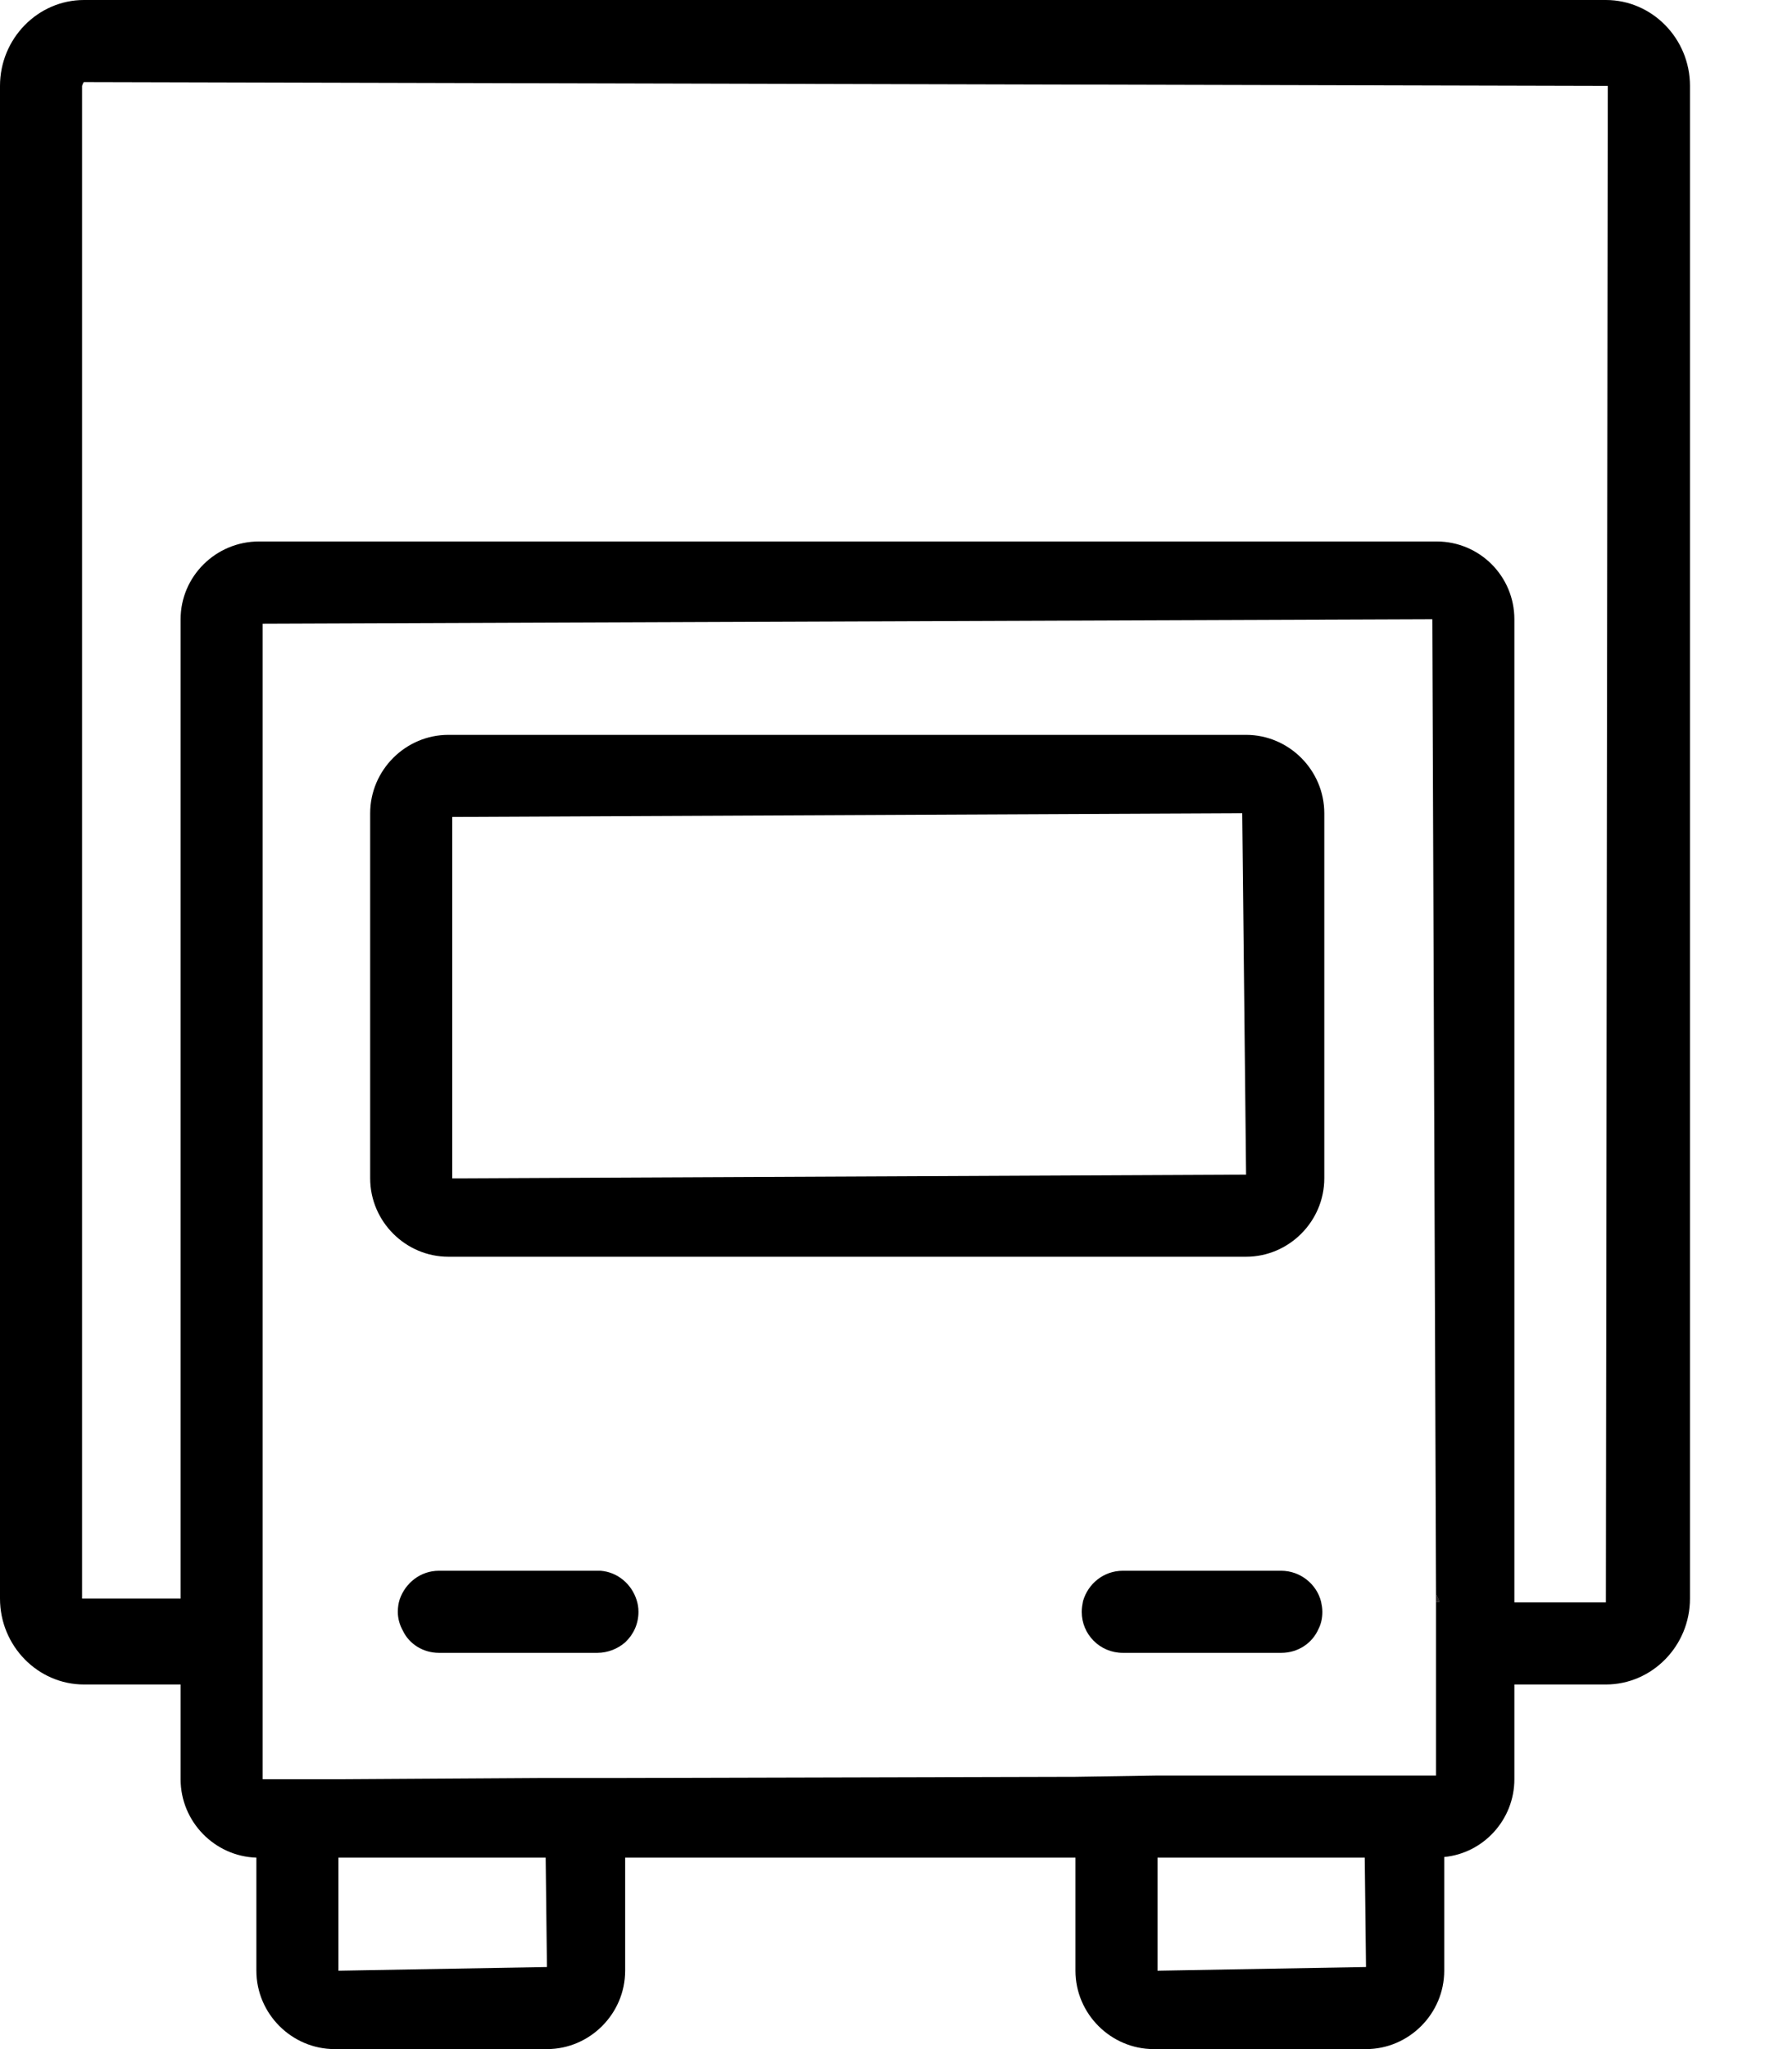
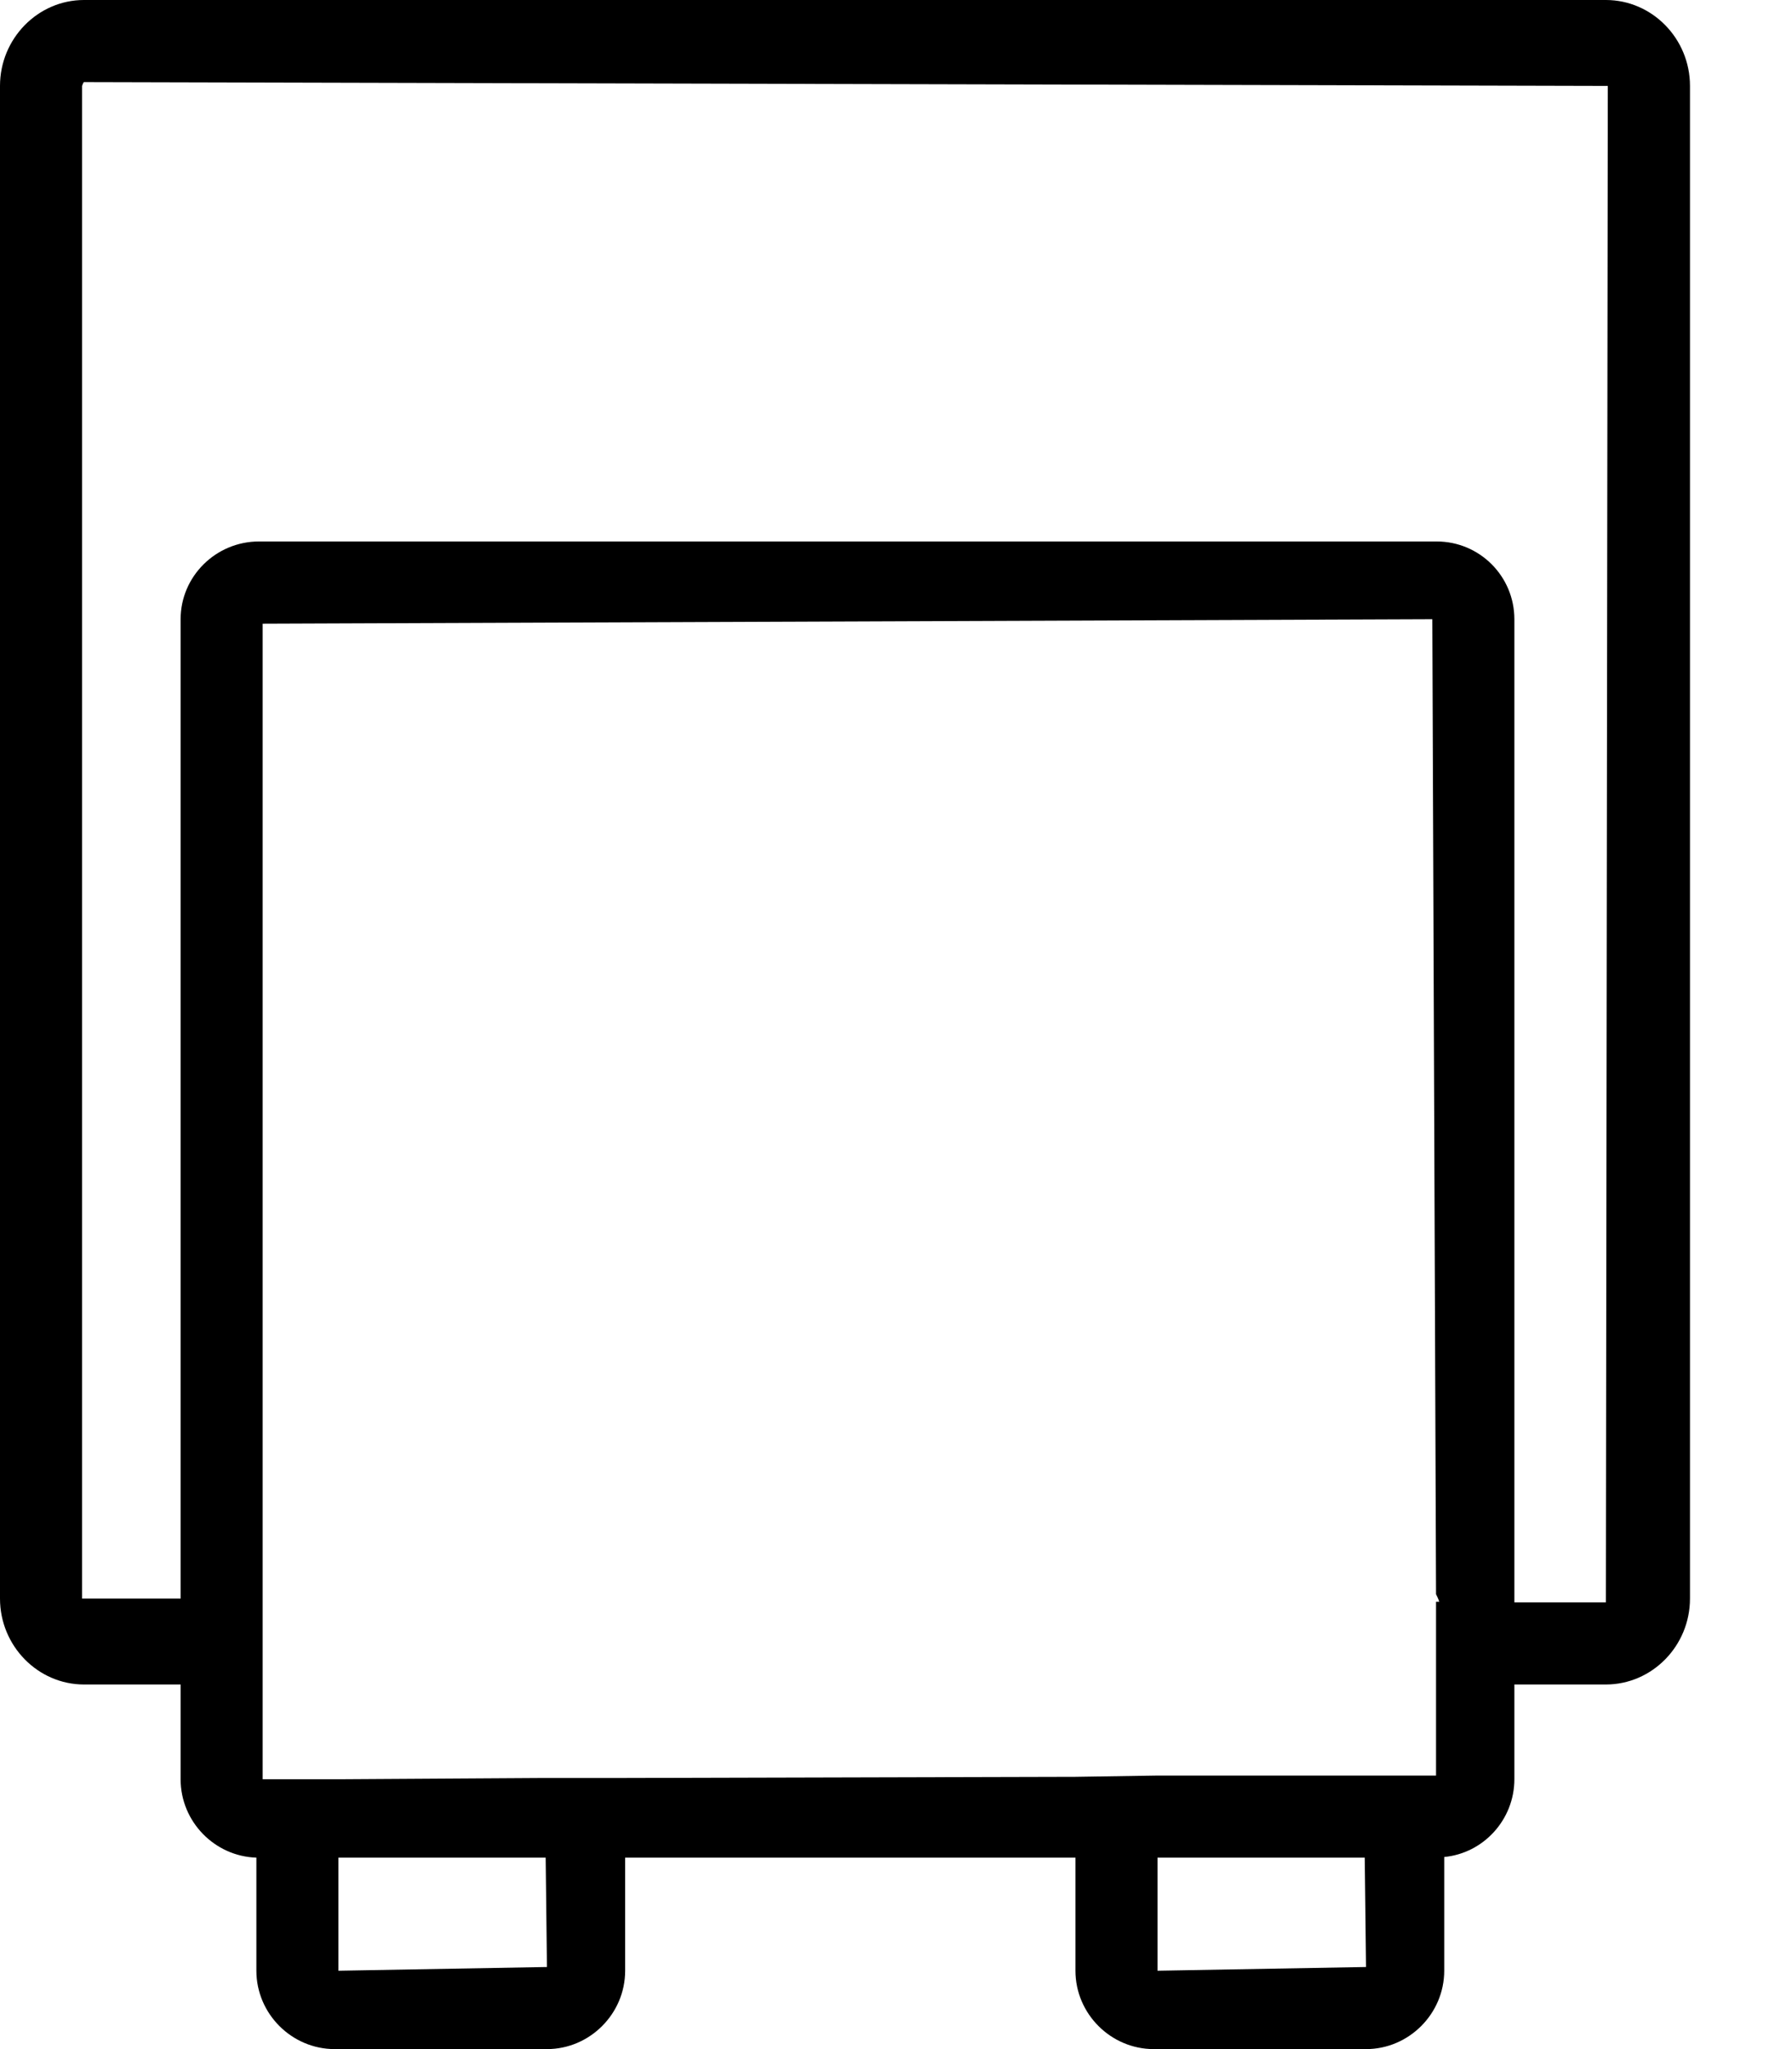
<svg xmlns="http://www.w3.org/2000/svg" width="14" height="16" viewBox="0 0 14 16" fill="none">
  <g clip-path="url(#clip0_160_1445)">
    <path d="M12.546 0H0.656C0.296 0 0 0.301 0 0.671V12.482C0 12.852 0.296 13.153 0.656 13.153H1.411V13.893C1.411 14.224 1.677 14.495 2.003 14.505V15.388C2.003 15.724 2.279 16 2.615 16H4.273C4.608 16 4.884 15.724 4.884 15.388V14.505H8.402V15.388C8.402 15.724 8.678 16 9.014 16H10.672C11.007 16 11.283 15.724 11.283 15.388V14.5C11.589 14.471 11.831 14.209 11.831 13.893V13.153H12.546C12.907 13.153 13.203 12.852 13.203 12.482V0.671C13.203 0.301 12.907 0 12.546 0ZM2.644 15.388V14.505H4.263L4.273 15.359L2.644 15.388ZM4.884 13.883H4.253L2.644 13.893H2.052V4.87L11.19 4.835L11.219 12.448C11.219 12.448 11.239 12.487 11.244 12.507H11.219V13.864H10.652H9.043L8.402 13.874L4.884 13.883ZM9.043 15.388V14.505H10.662L10.672 15.359L9.043 15.388ZM12.546 12.512H11.831V4.835C11.831 4.5 11.56 4.228 11.224 4.228H2.023C1.687 4.228 1.411 4.5 1.411 4.835V12.482H0.641V0.671C0.641 0.671 0.651 0.641 0.656 0.641L12.561 0.671L12.546 12.512Z" fill="black" />
-     <path d="M11.22 12.448V12.507H11.244C11.244 12.507 11.23 12.467 11.22 12.448Z" fill="#231F20" />
-     <path d="M11.22 12.448V12.507H11.244C11.244 12.507 11.23 12.467 11.22 12.448Z" fill="#231F20" />
-     <path d="M9.735 5.738H3.503C3.168 5.738 2.892 6.014 2.892 6.35V9.201C2.892 9.537 3.168 9.813 3.503 9.813H9.735C10.07 9.813 10.346 9.537 10.346 9.201V6.35C10.346 6.014 10.07 5.738 9.735 5.738ZM3.533 6.379L9.705 6.35L9.735 9.172L3.533 9.201V6.379Z" fill="black" />
-     <path d="M4.988 12.586C4.988 12.68 4.949 12.763 4.885 12.823C4.83 12.872 4.751 12.906 4.667 12.906H3.429C3.306 12.906 3.197 12.837 3.148 12.734C3.123 12.689 3.108 12.64 3.108 12.586C3.108 12.551 3.113 12.517 3.123 12.487C3.168 12.359 3.286 12.265 3.429 12.265H4.692C4.825 12.275 4.934 12.369 4.973 12.492C4.983 12.522 4.988 12.551 4.988 12.586Z" fill="black" />
-     <path d="M10.331 12.586C10.331 12.635 10.321 12.68 10.301 12.719C10.252 12.832 10.139 12.906 10.01 12.906H8.772C8.594 12.906 8.451 12.763 8.451 12.586C8.451 12.556 8.456 12.527 8.461 12.502C8.501 12.364 8.624 12.265 8.772 12.265H10.01C10.158 12.265 10.287 12.369 10.321 12.507C10.326 12.532 10.331 12.556 10.331 12.586Z" fill="black" />
  </g>
  <defs>
    <clipPath id="clip0_160_1445">
      <rect width="13.203" height="16" fill="white" />
    </clipPath>
  </defs>
</svg>